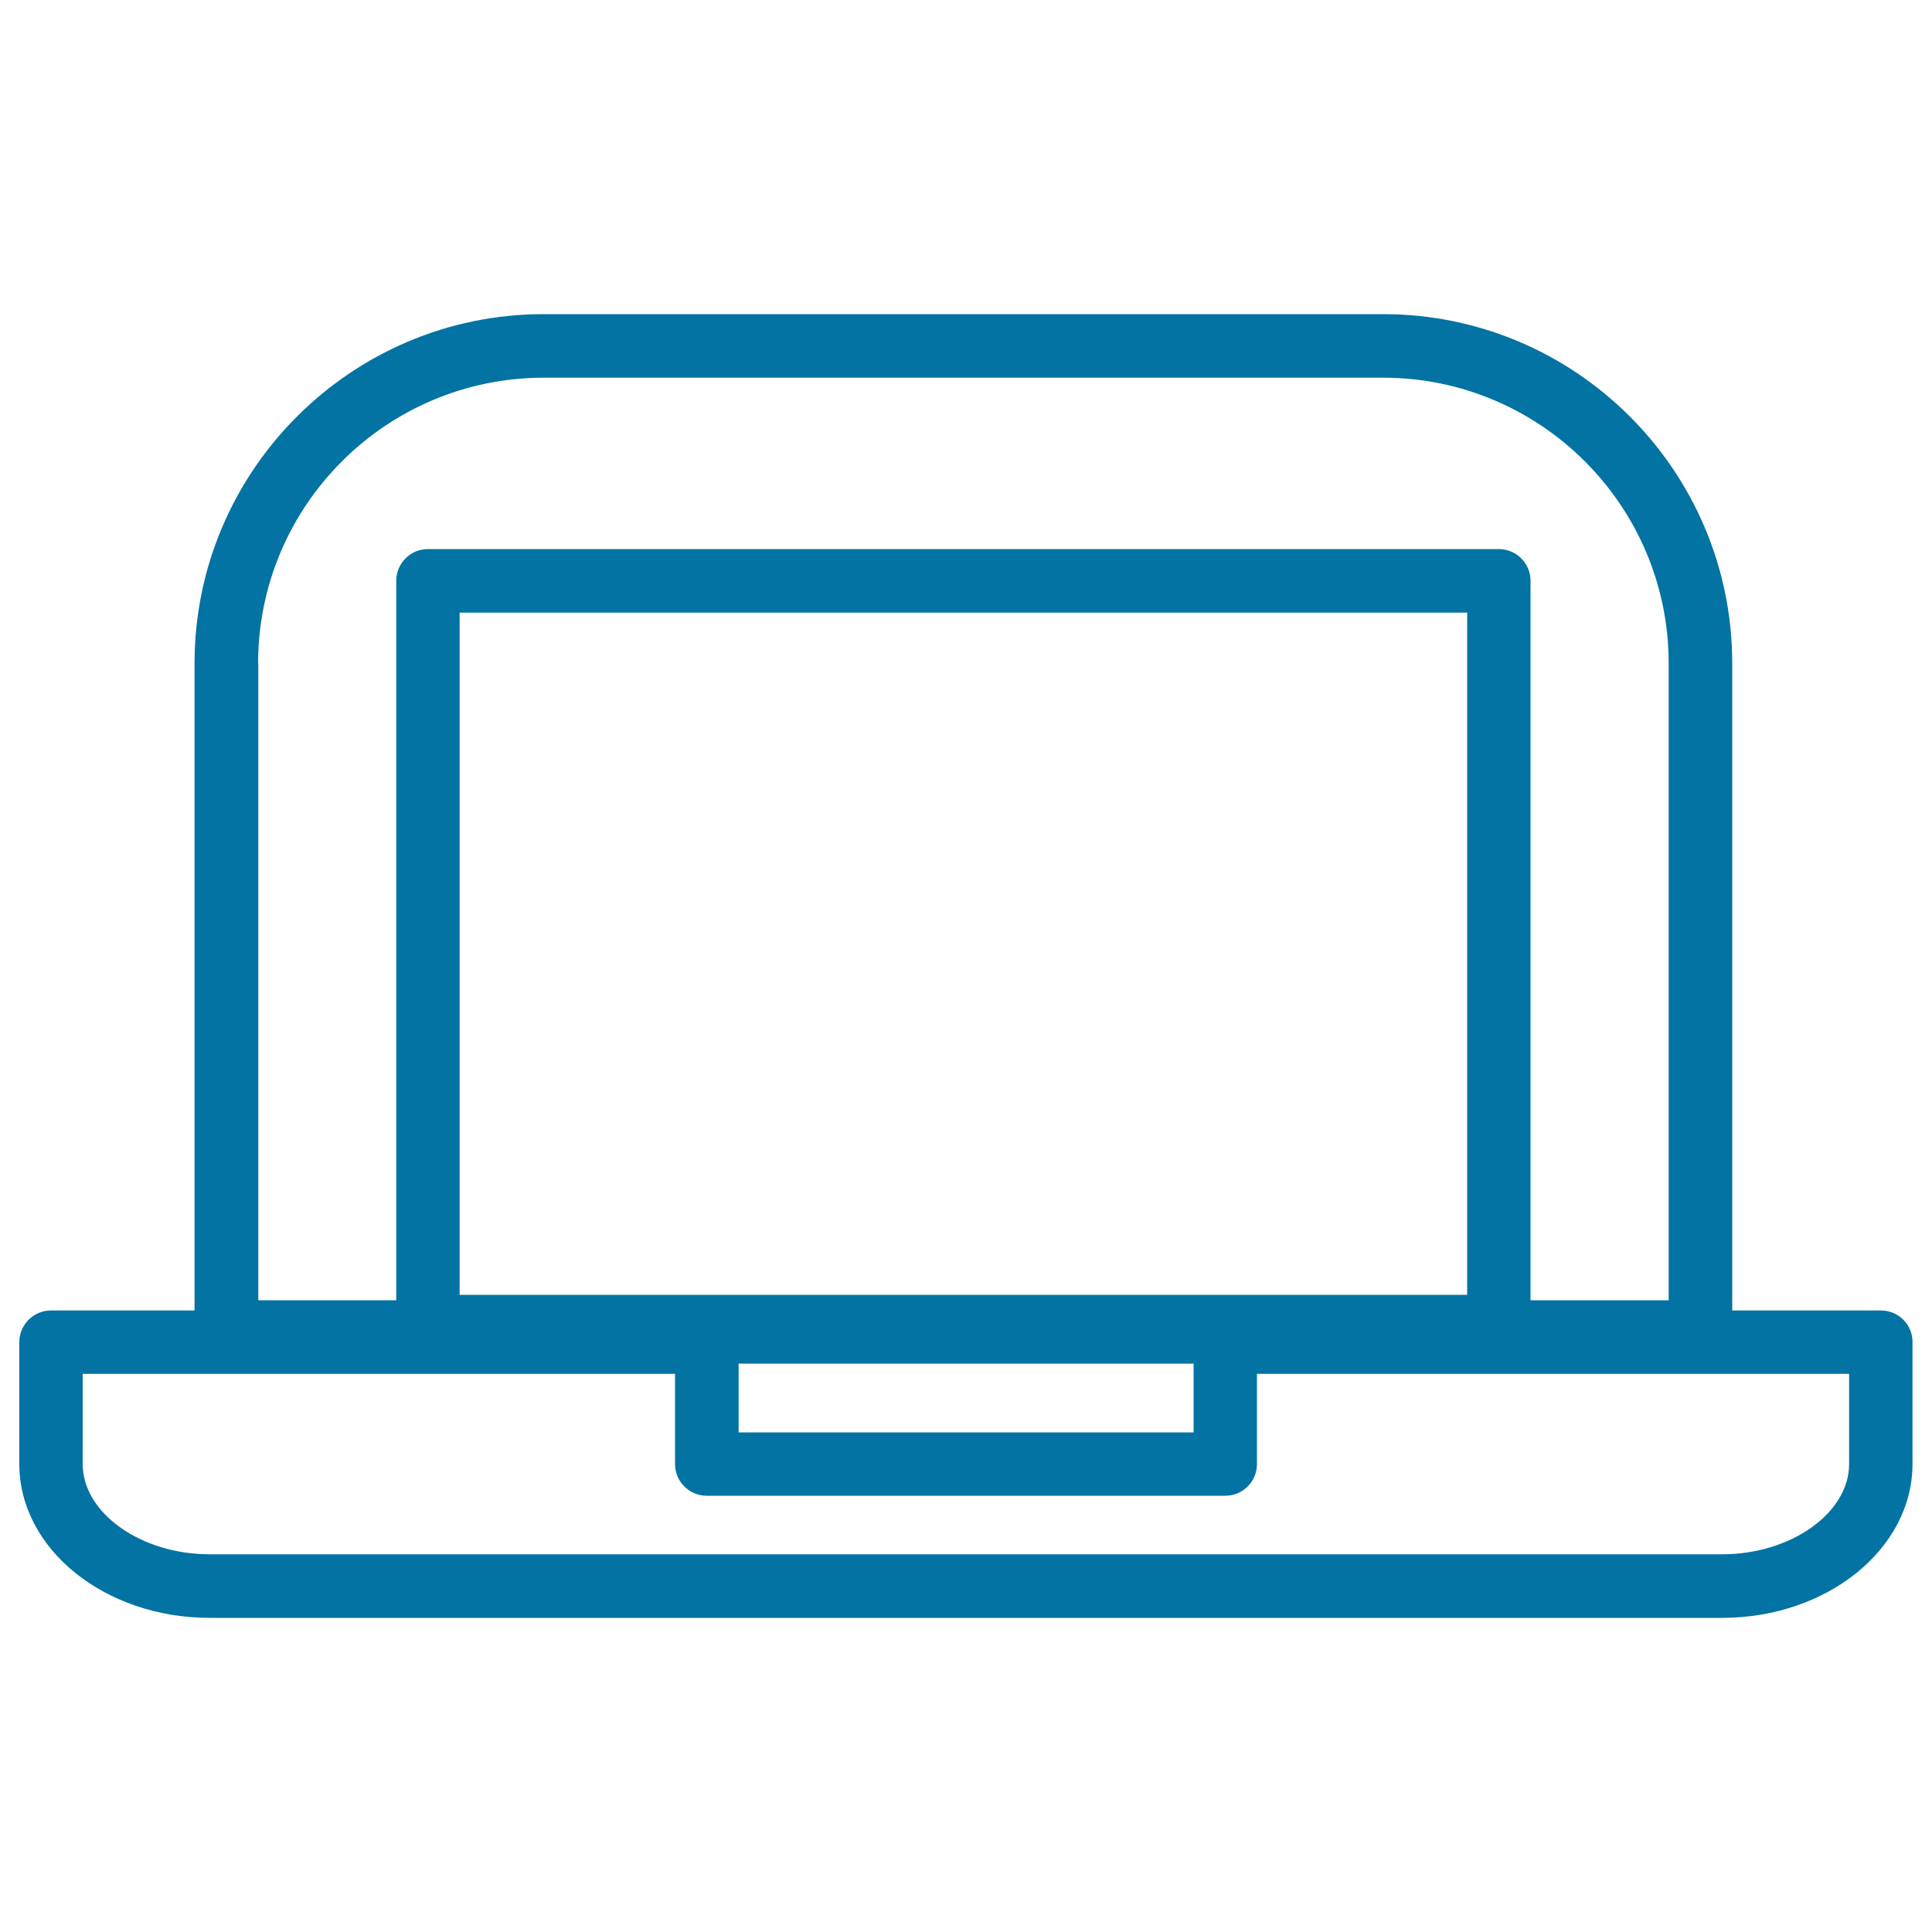
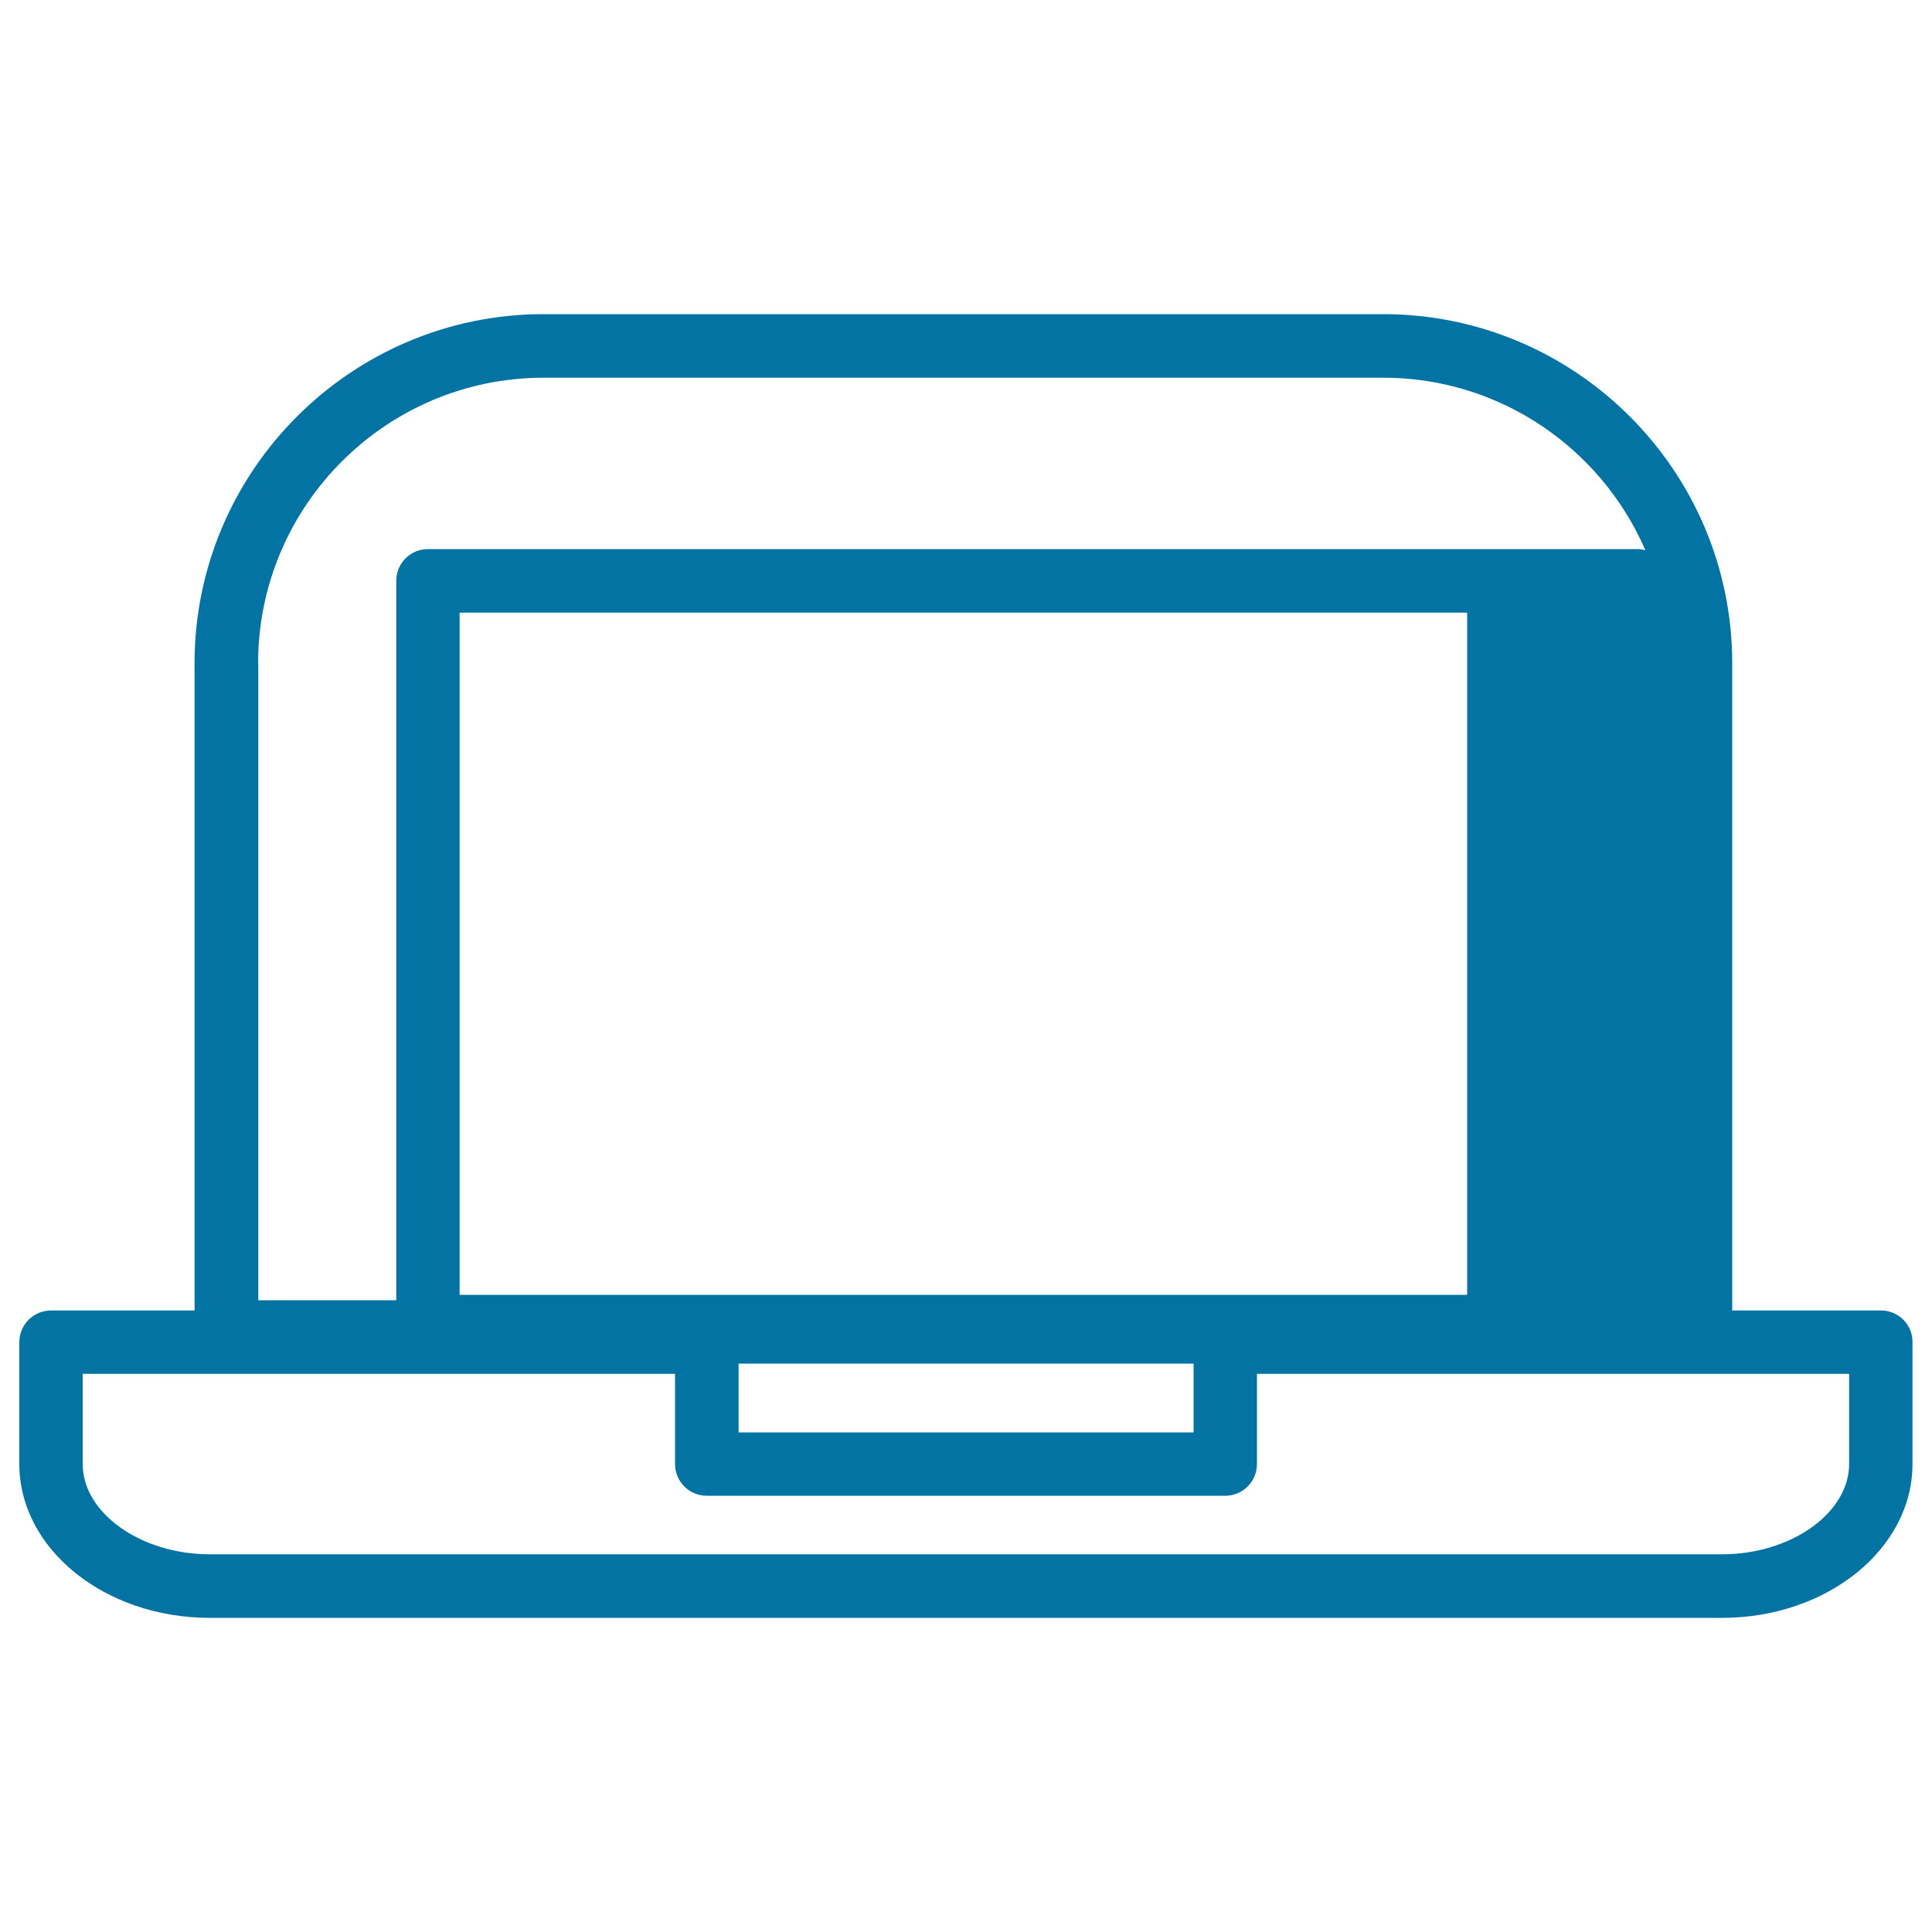
<svg xmlns="http://www.w3.org/2000/svg" viewBox="0 0 1000 1000" style="fill:#0273a2">
  <title>Frontal Laptop Computer SVG icon</title>
  <g>
    <g>
-       <path d="M973.6,678.3h-77v-335c0-99.6-81-180.7-180.7-180.7H281.4c-99.6,0-180.7,81.1-180.7,180.7v335H26.4c-9.1,0-16.4,7.4-16.4,16.4v63.1c0,43.9,44.2,79.6,98.5,79.6h782.9c54.3,0,98.5-35.7,98.5-79.6v-63.1C990,685.6,982.6,678.3,973.6,678.3z M237.9,670.2V317.1h521.5v353.1H237.9z M382.3,705.8h235.5v35.6H382.3V705.8z M133.6,343.3c0-81.5,66.3-147.8,147.8-147.8h434.5c81.5,0,147.8,66.3,147.8,147.8V673h-71.5V300.6c0-9.1-7.4-16.4-16.4-16.4H221.5c-9.1,0-16.4,7.4-16.4,16.4V673h-71.4V343.3z M957.1,757.8c0,25.3-30.1,46.7-65.7,46.7H108.5c-35.6,0-65.7-21.4-65.7-46.7v-46.7h306.6v46.7c0,9.1,7.4,16.4,16.4,16.4h268.4c9.1,0,16.4-7.4,16.4-16.4v-46.7h306.5V757.8z" />
+       <path d="M973.6,678.3h-77v-335c0-99.6-81-180.7-180.7-180.7H281.4c-99.6,0-180.7,81.1-180.7,180.7v335H26.4c-9.1,0-16.4,7.4-16.4,16.4v63.1c0,43.9,44.2,79.6,98.5,79.6h782.9c54.3,0,98.5-35.7,98.5-79.6v-63.1C990,685.6,982.6,678.3,973.6,678.3z M237.9,670.2V317.1h521.5v353.1H237.9z M382.3,705.8h235.5v35.6H382.3V705.8z M133.6,343.3c0-81.5,66.3-147.8,147.8-147.8h434.5c81.5,0,147.8,66.3,147.8,147.8V673V300.6c0-9.1-7.4-16.4-16.4-16.4H221.5c-9.1,0-16.4,7.4-16.4,16.4V673h-71.4V343.3z M957.1,757.8c0,25.3-30.1,46.7-65.7,46.7H108.5c-35.6,0-65.7-21.4-65.7-46.7v-46.7h306.6v46.7c0,9.1,7.4,16.4,16.4,16.4h268.4c9.1,0,16.4-7.4,16.4-16.4v-46.7h306.5V757.8z" />
    </g>
  </g>
</svg>